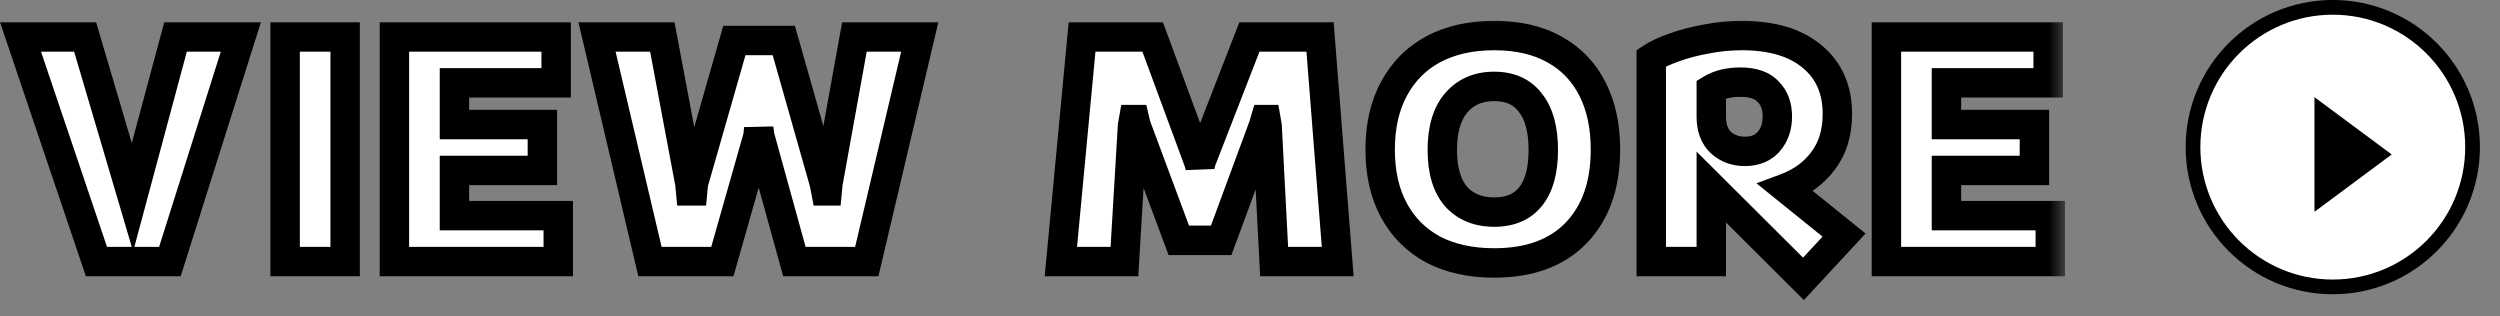
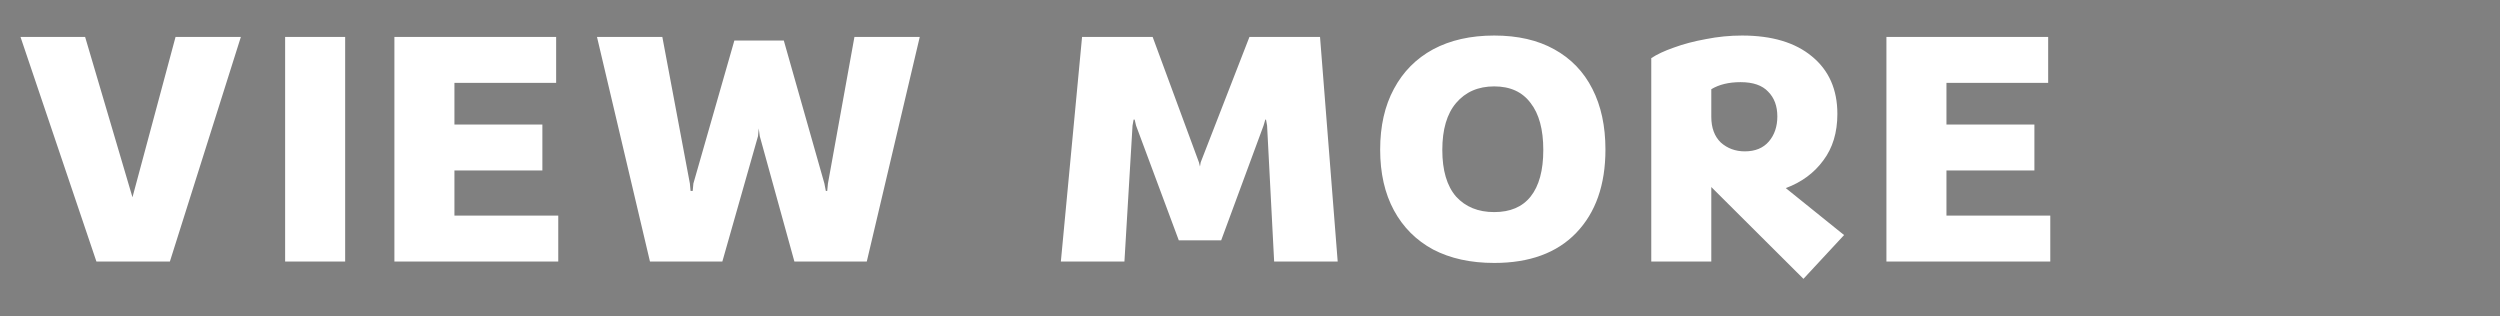
<svg xmlns="http://www.w3.org/2000/svg" width="79" height="10" viewBox="0 0 79 10" fill="none">
  <rect x="0" y="0" width="79" height="10" fill="#808080" stroke="none" />
  <mask id="path-1-outside-1_567_2979" maskUnits="userSpaceOnUse" x="-0.742" y="0.265" width="66" height="10" fill="black">
-     <rect fill="white" x="-0.742" y="0.265" width="66" height="10" />
    <path d="M3.047 8.265L0.648 1.168H2.69L4.186 6.234L5.547 1.168H7.611L5.368 8.265H3.047ZM9.01 8.265V1.168H10.907V8.265H9.01ZM12.463 8.265V1.168H17.574V2.619H14.36V3.935H17.139V5.386H14.36V6.814H17.641V8.265H12.463ZM20.539 8.265L18.865 1.168H20.93L21.8 5.799L21.822 6.033H21.889L21.911 5.799L23.206 1.28H24.768L26.051 5.799L26.096 6.033H26.14L26.163 5.799L27 1.168H29.064L27.39 8.265H25.103L24.009 4.303L23.976 4.058L23.953 4.303L22.826 8.265H20.539ZM33.523 8.265L34.193 1.168H36.424L37.886 5.129L37.919 5.263L37.942 5.129L39.482 1.168H41.713L42.271 8.265H40.263L40.04 3.969L40.006 3.779H39.984L39.928 3.969L38.589 7.595H37.25L35.9 3.969L35.855 3.779H35.822L35.788 3.969L35.532 8.265H33.523ZM47.217 8.309C46.473 8.309 45.83 8.168 45.287 7.885C44.751 7.595 44.338 7.182 44.048 6.647C43.758 6.111 43.613 5.471 43.613 4.727C43.613 3.984 43.758 3.344 44.048 2.808C44.338 2.265 44.751 1.849 45.287 1.558C45.83 1.268 46.473 1.123 47.217 1.123C47.961 1.123 48.593 1.268 49.114 1.558C49.642 1.849 50.044 2.265 50.319 2.808C50.594 3.344 50.732 3.984 50.732 4.727C50.732 5.843 50.423 6.721 49.806 7.361C49.196 7.993 48.333 8.309 47.217 8.309ZM47.217 6.702C47.723 6.702 48.106 6.539 48.367 6.212C48.634 5.877 48.768 5.386 48.768 4.739C48.768 4.091 48.634 3.597 48.367 3.255C48.106 2.905 47.723 2.73 47.217 2.73C46.711 2.73 46.31 2.905 46.012 3.255C45.722 3.597 45.577 4.091 45.577 4.739C45.577 5.386 45.722 5.877 46.012 6.212C46.31 6.539 46.711 6.702 47.217 6.702ZM56.989 8.811L54.077 5.91V8.265H52.18V1.837C52.359 1.718 52.597 1.607 52.894 1.503C53.199 1.391 53.538 1.302 53.91 1.235C54.282 1.161 54.661 1.123 55.048 1.123C55.993 1.123 56.729 1.343 57.257 1.782C57.793 2.221 58.061 2.827 58.061 3.6C58.061 4.188 57.912 4.679 57.614 5.073C57.324 5.468 56.93 5.758 56.431 5.944L58.273 7.428L56.989 8.811ZM55.137 4.783C55.464 4.783 55.717 4.679 55.896 4.471C56.074 4.263 56.164 3.998 56.164 3.679C56.164 3.351 56.067 3.091 55.874 2.897C55.688 2.697 55.398 2.596 55.003 2.596C54.631 2.596 54.323 2.671 54.077 2.819V3.69C54.077 4.039 54.178 4.311 54.378 4.504C54.587 4.69 54.84 4.783 55.137 4.783ZM59.611 8.265V1.168H64.722V2.619H61.508V3.935H64.287V5.386H61.508V6.814H64.789V8.265H59.611Z" />
  </mask>
  <path d="M3.047 8.265L0.648 1.168H2.69L4.186 6.234L5.547 1.168H7.611L5.368 8.265H3.047ZM9.01 8.265V1.168H10.907V8.265H9.01ZM12.463 8.265V1.168H17.574V2.619H14.36V3.935H17.139V5.386H14.36V6.814H17.641V8.265H12.463ZM20.539 8.265L18.865 1.168H20.93L21.8 5.799L21.822 6.033H21.889L21.911 5.799L23.206 1.28H24.768L26.051 5.799L26.096 6.033H26.14L26.163 5.799L27 1.168H29.064L27.39 8.265H25.103L24.009 4.303L23.976 4.058L23.953 4.303L22.826 8.265H20.539ZM33.523 8.265L34.193 1.168H36.424L37.886 5.129L37.919 5.263L37.942 5.129L39.482 1.168H41.713L42.271 8.265H40.263L40.04 3.969L40.006 3.779H39.984L39.928 3.969L38.589 7.595H37.25L35.9 3.969L35.855 3.779H35.822L35.788 3.969L35.532 8.265H33.523ZM47.217 8.309C46.473 8.309 45.83 8.168 45.287 7.885C44.751 7.595 44.338 7.182 44.048 6.647C43.758 6.111 43.613 5.471 43.613 4.727C43.613 3.984 43.758 3.344 44.048 2.808C44.338 2.265 44.751 1.849 45.287 1.558C45.83 1.268 46.473 1.123 47.217 1.123C47.961 1.123 48.593 1.268 49.114 1.558C49.642 1.849 50.044 2.265 50.319 2.808C50.594 3.344 50.732 3.984 50.732 4.727C50.732 5.843 50.423 6.721 49.806 7.361C49.196 7.993 48.333 8.309 47.217 8.309ZM47.217 6.702C47.723 6.702 48.106 6.539 48.367 6.212C48.634 5.877 48.768 5.386 48.768 4.739C48.768 4.091 48.634 3.597 48.367 3.255C48.106 2.905 47.723 2.73 47.217 2.73C46.711 2.73 46.31 2.905 46.012 3.255C45.722 3.597 45.577 4.091 45.577 4.739C45.577 5.386 45.722 5.877 46.012 6.212C46.31 6.539 46.711 6.702 47.217 6.702ZM56.989 8.811L54.077 5.91V8.265H52.18V1.837C52.359 1.718 52.597 1.607 52.894 1.503C53.199 1.391 53.538 1.302 53.91 1.235C54.282 1.161 54.661 1.123 55.048 1.123C55.993 1.123 56.729 1.343 57.257 1.782C57.793 2.221 58.061 2.827 58.061 3.6C58.061 4.188 57.912 4.679 57.614 5.073C57.324 5.468 56.93 5.758 56.431 5.944L58.273 7.428L56.989 8.811ZM55.137 4.783C55.464 4.783 55.717 4.679 55.896 4.471C56.074 4.263 56.164 3.998 56.164 3.679C56.164 3.351 56.067 3.091 55.874 2.897C55.688 2.697 55.398 2.596 55.003 2.596C54.631 2.596 54.323 2.671 54.077 2.819V3.69C54.077 4.039 54.178 4.311 54.378 4.504C54.587 4.69 54.84 4.783 55.137 4.783ZM59.611 8.265V1.168H64.722V2.619H61.508V3.935H64.287V5.386H61.508V6.814H64.789V8.265H59.611Z" fill="white" />
-   <path d="M3.047 8.265L2.607 8.414L2.714 8.73H3.047V8.265ZM0.648 1.168V0.703H0L0.208 1.317L0.648 1.168ZM2.69 1.168L3.136 1.036L3.038 0.703H2.69V1.168ZM4.186 6.234L3.74 6.365L4.207 7.947L4.635 6.354L4.186 6.234ZM5.547 1.168V0.703H5.19L5.098 1.047L5.547 1.168ZM7.611 1.168L8.054 1.308L8.246 0.703H7.611V1.168ZM5.368 8.265V8.73H5.709L5.812 8.405L5.368 8.265ZM3.047 8.265L3.488 8.116L1.089 1.019L0.648 1.168L0.208 1.317L2.607 8.414L3.047 8.265ZM0.648 1.168V1.633H2.69V1.168V0.703H0.648V1.168ZM2.69 1.168L2.244 1.3L3.74 6.365L4.186 6.234L4.631 6.102L3.136 1.036L2.69 1.168ZM4.186 6.234L4.635 6.354L5.996 1.289L5.547 1.168L5.098 1.047L3.737 6.113L4.186 6.234ZM5.547 1.168V1.633H7.611V1.168V0.703H5.547V1.168ZM7.611 1.168L7.168 1.028L4.925 8.125L5.368 8.265L5.812 8.405L8.054 1.308L7.611 1.168ZM5.368 8.265V7.8H3.047V8.265V8.73H5.368V8.265ZM9.01 8.265H8.545V8.73H9.01V8.265ZM9.01 1.168V0.703H8.545V1.168H9.01ZM10.907 1.168H11.371V0.703H10.907V1.168ZM10.907 8.265V8.73H11.371V8.265H10.907ZM9.01 8.265H9.475V1.168H9.01H8.545V8.265H9.01ZM9.01 1.168V1.633H10.907V1.168V0.703H9.01V1.168ZM10.907 1.168H10.442V8.265H10.907H11.371V1.168H10.907ZM10.907 8.265V7.8H9.01V8.265V8.73H10.907V8.265ZM12.463 8.265H11.999V8.73H12.463V8.265ZM12.463 1.168V0.703H11.999V1.168H12.463ZM17.574 1.168H18.039V0.703H17.574V1.168ZM17.574 2.619V3.083H18.039V2.619H17.574ZM14.36 2.619V2.154H13.896V2.619H14.36ZM14.36 3.935H13.896V4.4H14.36V3.935ZM17.139 3.935H17.604V3.47H17.139V3.935ZM17.139 5.386V5.851H17.604V5.386H17.139ZM14.36 5.386V4.921H13.896V5.386H14.36ZM14.36 6.814H13.896V7.279H14.36V6.814ZM17.641 6.814H18.106V6.349H17.641V6.814ZM17.641 8.265V8.73H18.106V8.265H17.641ZM12.463 8.265H12.928V1.168H12.463H11.999V8.265H12.463ZM12.463 1.168V1.633H17.574V1.168V0.703H12.463V1.168ZM17.574 1.168H17.109V2.619H17.574H18.039V1.168H17.574ZM17.574 2.619V2.154H14.36V2.619V3.083H17.574V2.619ZM14.36 2.619H13.896V3.935H14.36H14.825V2.619H14.36ZM14.36 3.935V4.4H17.139V3.935V3.47H14.36V3.935ZM17.139 3.935H16.674V5.386H17.139H17.604V3.935H17.139ZM17.139 5.386V4.921H14.36V5.386V5.851H17.139V5.386ZM14.36 5.386H13.896V6.814H14.36H14.825V5.386H14.36ZM14.36 6.814V7.279H17.641V6.814V6.349H14.36V6.814ZM17.641 6.814H17.176V8.265H17.641H18.106V6.814H17.641ZM17.641 8.265V7.8H12.463V8.265V8.73H17.641V8.265ZM20.539 8.265L20.086 8.371L20.171 8.73H20.539V8.265ZM18.865 1.168V0.703H18.278L18.413 1.275L18.865 1.168ZM20.93 1.168L21.386 1.082L21.315 0.703H20.93V1.168ZM21.8 5.799L22.263 5.755L22.261 5.734L22.257 5.713L21.8 5.799ZM21.822 6.033L21.359 6.077L21.399 6.498H21.822V6.033ZM21.889 6.033V6.498H22.312L22.352 6.077L21.889 6.033ZM21.911 5.799L21.464 5.671L21.453 5.712L21.449 5.755L21.911 5.799ZM23.206 1.28V0.815H22.855L22.759 1.152L23.206 1.28ZM24.768 1.28L25.215 1.153L25.119 0.815H24.768V1.28ZM26.051 5.799L26.508 5.712L26.504 5.691L26.498 5.672L26.051 5.799ZM26.096 6.033L25.639 6.12L25.711 6.498H26.096V6.033ZM26.14 6.033V6.498H26.563L26.603 6.077L26.14 6.033ZM26.163 5.799L25.705 5.716L25.702 5.735L25.7 5.755L26.163 5.799ZM27 1.168V0.703H26.611L26.542 1.085L27 1.168ZM29.064 1.168L29.516 1.275L29.651 0.703H29.064V1.168ZM27.39 8.265V8.73H27.758L27.843 8.371L27.39 8.265ZM25.103 8.265L24.654 8.388L24.749 8.73H25.103V8.265ZM24.009 4.303L23.549 4.366L23.553 4.397L23.561 4.427L24.009 4.303ZM23.976 4.058L24.436 3.995L23.513 4.016L23.976 4.058ZM23.953 4.303L24.401 4.431L24.413 4.389L24.416 4.346L23.953 4.303ZM22.826 8.265V8.73H23.177L23.274 8.392L22.826 8.265ZM20.539 8.265L20.991 8.158L19.318 1.061L18.865 1.168L18.413 1.275L20.086 8.371L20.539 8.265ZM18.865 1.168V1.633H20.93V1.168V0.703H18.865V1.168ZM20.93 1.168L20.473 1.254L21.343 5.885L21.8 5.799L22.257 5.713L21.386 1.082L20.93 1.168ZM21.8 5.799L21.337 5.843L21.359 6.077L21.822 6.033L22.285 5.989L22.263 5.755L21.8 5.799ZM21.822 6.033V6.498H21.889V6.033V5.568H21.822V6.033ZM21.889 6.033L22.352 6.077L22.374 5.843L21.911 5.799L21.449 5.755L21.426 5.989L21.889 6.033ZM21.911 5.799L22.358 5.927L23.653 1.408L23.206 1.28L22.759 1.152L21.464 5.671L21.911 5.799ZM23.206 1.28V1.744H24.768V1.28V0.815H23.206V1.28ZM24.768 1.28L24.321 1.407L25.604 5.926L26.051 5.799L26.498 5.672L25.215 1.153L24.768 1.28ZM26.051 5.799L25.594 5.886L25.639 6.12L26.096 6.033L26.552 5.946L26.508 5.712L26.051 5.799ZM26.096 6.033V6.498H26.14V6.033V5.568H26.096V6.033ZM26.14 6.033L26.603 6.077L26.626 5.843L26.163 5.799L25.7 5.755L25.678 5.989L26.14 6.033ZM26.163 5.799L26.62 5.881L27.457 1.251L27 1.168L26.542 1.085L25.705 5.716L26.163 5.799ZM27 1.168V1.633H29.064V1.168V0.703H27V1.168ZM29.064 1.168L28.611 1.061L26.938 8.158L27.39 8.265L27.843 8.371L29.516 1.275L29.064 1.168ZM27.39 8.265V7.8H25.103V8.265V8.73H27.39V8.265ZM25.103 8.265L25.551 8.141L24.457 4.18L24.009 4.303L23.561 4.427L24.654 8.388L25.103 8.265ZM24.009 4.303L24.47 4.241L24.436 3.995L23.976 4.058L23.515 4.121L23.549 4.366L24.009 4.303ZM23.976 4.058L23.513 4.016L23.49 4.261L23.953 4.303L24.416 4.346L24.439 4.1L23.976 4.058ZM23.953 4.303L23.506 4.176L22.379 8.137L22.826 8.265L23.274 8.392L24.401 4.431L23.953 4.303ZM22.826 8.265V7.8H20.539V8.265V8.73H22.826V8.265ZM33.523 8.265L33.06 8.221L33.012 8.73H33.523V8.265ZM34.193 1.168V0.703H33.77L33.73 1.124L34.193 1.168ZM36.424 1.168L36.861 1.007L36.748 0.703H36.424V1.168ZM37.886 5.129L38.337 5.016L38.331 4.992L38.322 4.968L37.886 5.129ZM37.919 5.263L37.468 5.376L38.378 5.34L37.919 5.263ZM37.942 5.129L37.508 4.961L37.491 5.005L37.483 5.053L37.942 5.129ZM39.482 1.168V0.703H39.164L39.048 1L39.482 1.168ZM41.713 1.168L42.177 1.132L42.143 0.703H41.713V1.168ZM42.271 8.265V8.73H42.774L42.735 8.228L42.271 8.265ZM40.263 8.265L39.798 8.289L39.821 8.73H40.263V8.265ZM40.04 3.969L40.504 3.945L40.502 3.916L40.497 3.888L40.04 3.969ZM40.006 3.779L40.464 3.698L40.396 3.314H40.006V3.779ZM39.984 3.779V3.314H39.636L39.538 3.648L39.984 3.779ZM39.928 3.969L40.364 4.13L40.37 4.115L40.374 4.1L39.928 3.969ZM38.589 7.595V8.06H38.913L39.025 7.756L38.589 7.595ZM37.25 7.595L36.814 7.757L36.927 8.06H37.25V7.595ZM35.9 3.969L35.447 4.075L35.454 4.104L35.464 4.131L35.9 3.969ZM35.855 3.779L36.308 3.673L36.223 3.314H35.855V3.779ZM35.822 3.779V3.314H35.432L35.364 3.698L35.822 3.779ZM35.788 3.969L35.33 3.888L35.326 3.914L35.324 3.941L35.788 3.969ZM35.532 8.265V8.73H35.97L35.996 8.292L35.532 8.265ZM33.523 8.265L33.986 8.308L34.656 1.212L34.193 1.168L33.73 1.124L33.06 8.221L33.523 8.265ZM34.193 1.168V1.633H36.424V1.168V0.703H34.193V1.168ZM36.424 1.168L35.988 1.329L37.45 5.29L37.886 5.129L38.322 4.968L36.861 1.007L36.424 1.168ZM37.886 5.129L37.435 5.242L37.468 5.376L37.919 5.263L38.37 5.15L38.337 5.016L37.886 5.129ZM37.919 5.263L38.378 5.34L38.4 5.206L37.942 5.129L37.483 5.053L37.461 5.187L37.919 5.263ZM37.942 5.129L38.375 5.298L39.915 1.336L39.482 1.168L39.048 1L37.508 4.961L37.942 5.129ZM39.482 1.168V1.633H41.713V1.168V0.703H39.482V1.168ZM41.713 1.168L41.25 1.204L41.808 8.301L42.271 8.265L42.735 8.228L42.177 1.132L41.713 1.168ZM42.271 8.265V7.8H40.263V8.265V8.73H42.271V8.265ZM40.263 8.265L40.727 8.241L40.504 3.945L40.04 3.969L39.575 3.993L39.798 8.289L40.263 8.265ZM40.04 3.969L40.497 3.888L40.464 3.698L40.006 3.779L39.548 3.86L39.582 4.049L40.04 3.969ZM40.006 3.779V3.314H39.984V3.779V4.244H40.006V3.779ZM39.984 3.779L39.538 3.648L39.482 3.838L39.928 3.969L40.374 4.1L40.43 3.91L39.984 3.779ZM39.928 3.969L39.492 3.808L38.153 7.434L38.589 7.595L39.025 7.756L40.364 4.13L39.928 3.969ZM38.589 7.595V7.13H37.25V7.595V8.06H38.589V7.595ZM37.25 7.595L37.686 7.433L36.336 3.806L35.9 3.969L35.464 4.131L36.814 7.757L37.25 7.595ZM35.9 3.969L36.352 3.862L36.308 3.673L35.855 3.779L35.403 3.885L35.447 4.075L35.9 3.969ZM35.855 3.779V3.314H35.822V3.779V4.244H35.855V3.779ZM35.822 3.779L35.364 3.698L35.33 3.888L35.788 3.969L36.246 4.049L36.28 3.86L35.822 3.779ZM35.788 3.969L35.324 3.941L35.068 8.237L35.532 8.265L35.996 8.292L36.252 3.996L35.788 3.969ZM35.532 8.265V7.8H33.523V8.265V8.73H35.532V8.265ZM45.287 7.885L45.065 8.294L45.072 8.298L45.287 7.885ZM44.048 6.647L44.457 6.425L44.048 6.647ZM44.048 2.808L44.457 3.03L44.458 3.027L44.048 2.808ZM45.287 1.558L45.068 1.148L45.065 1.15L45.287 1.558ZM49.114 1.558L48.888 1.965L48.89 1.966L49.114 1.558ZM50.319 2.808L49.904 3.018L49.906 3.021L50.319 2.808ZM49.806 7.361L49.471 7.038L49.471 7.038L49.806 7.361ZM48.367 6.212L48.004 5.921L48.003 5.922L48.367 6.212ZM48.367 3.255L47.993 3.532L48 3.541L48.367 3.255ZM46.012 3.255L45.658 2.953L45.657 2.954L46.012 3.255ZM46.012 6.212L45.661 6.516L45.668 6.524L46.012 6.212ZM47.217 8.309V7.844C46.532 7.844 45.965 7.714 45.502 7.473L45.287 7.885L45.072 8.298C45.694 8.622 46.414 8.774 47.217 8.774V8.309ZM45.287 7.885L45.508 7.476C45.052 7.229 44.704 6.882 44.457 6.425L44.048 6.647L43.639 6.868C43.972 7.483 44.45 7.961 45.065 8.294L45.287 7.885ZM44.048 6.647L44.457 6.425C44.211 5.971 44.078 5.411 44.078 4.727H43.613H43.148C43.148 5.532 43.305 6.251 43.639 6.868L44.048 6.647ZM43.613 4.727H44.078C44.078 4.044 44.211 3.484 44.457 3.03L44.048 2.808L43.639 2.587C43.305 3.204 43.148 3.923 43.148 4.727H43.613ZM44.048 2.808L44.458 3.027C44.706 2.564 45.054 2.214 45.508 1.967L45.287 1.558L45.065 1.15C44.449 1.484 43.971 1.967 43.638 2.589L44.048 2.808ZM45.287 1.558L45.506 1.969C45.969 1.721 46.534 1.588 47.217 1.588V1.123V0.658C46.413 0.658 45.691 0.816 45.068 1.148L45.287 1.558ZM47.217 1.123V1.588C47.901 1.588 48.452 1.722 48.888 1.965L49.114 1.558L49.34 1.152C48.735 0.815 48.021 0.658 47.217 0.658V1.123ZM49.114 1.558L48.89 1.966C49.336 2.211 49.671 2.558 49.904 3.018L50.319 2.808L50.734 2.598C50.417 1.972 49.949 1.487 49.338 1.151L49.114 1.558ZM50.319 2.808L49.906 3.021C50.14 3.477 50.267 4.04 50.267 4.727H50.732H51.197C51.197 3.927 51.049 3.211 50.733 2.596L50.319 2.808ZM50.732 4.727H50.267C50.267 5.755 49.985 6.506 49.471 7.038L49.806 7.361L50.141 7.684C50.862 6.937 51.197 5.932 51.197 4.727H50.732ZM49.806 7.361L49.471 7.038C48.971 7.556 48.243 7.844 47.217 7.844V8.309V8.774C48.423 8.774 49.421 8.43 50.141 7.684L49.806 7.361ZM47.217 6.702V7.167C47.832 7.167 48.363 6.963 48.73 6.501L48.367 6.212L48.003 5.922C47.849 6.115 47.614 6.238 47.217 6.238V6.702ZM48.367 6.212L48.73 6.502C49.09 6.052 49.233 5.44 49.233 4.739H48.768H48.303C48.303 5.332 48.179 5.702 48.004 5.921L48.367 6.212ZM48.768 4.739H49.233C49.233 4.036 49.089 3.424 48.733 2.968L48.367 3.255L48 3.541C48.18 3.77 48.303 4.147 48.303 4.739H48.768ZM48.367 3.255L48.739 2.977C48.377 2.489 47.843 2.265 47.217 2.265V2.73V3.195C47.603 3.195 47.836 3.32 47.994 3.532L48.367 3.255ZM47.217 2.73V2.265C46.591 2.265 46.054 2.488 45.658 2.953L46.012 3.255L46.366 3.556C46.566 3.321 46.832 3.195 47.217 3.195V2.73ZM46.012 3.255L45.657 2.954C45.27 3.41 45.112 4.029 45.112 4.739H45.577H46.042C46.042 4.154 46.174 3.783 46.367 3.555L46.012 3.255ZM45.577 4.739H45.112C45.112 5.447 45.27 6.065 45.661 6.516L46.012 6.212L46.364 5.907C46.174 5.688 46.042 5.324 46.042 4.739H45.577ZM46.012 6.212L45.668 6.524C46.067 6.963 46.601 7.167 47.217 7.167V6.702V6.238C46.822 6.238 46.553 6.115 46.356 5.899L46.012 6.212ZM56.989 8.811L56.661 9.141L57.003 9.481L57.33 9.128L56.989 8.811ZM54.077 5.91L54.405 5.581L53.612 4.791V5.91H54.077ZM54.077 8.265V8.73H54.542V8.265H54.077ZM52.18 8.265H51.715V8.73H52.18V8.265ZM52.18 1.837L51.922 1.451L51.715 1.589V1.837H52.18ZM52.894 1.503L53.048 1.942L53.054 1.939L52.894 1.503ZM53.91 1.235L53.992 1.693L54.001 1.691L53.91 1.235ZM57.257 1.782L56.96 2.139L56.962 2.141L57.257 1.782ZM57.614 5.073L57.243 4.793L57.24 4.798L57.614 5.073ZM56.431 5.944L56.269 5.508L55.504 5.793L56.14 6.306L56.431 5.944ZM58.273 7.428L58.614 7.744L58.952 7.379L58.564 7.066L58.273 7.428ZM55.896 4.471L56.249 4.773L55.896 4.471ZM55.874 2.897L55.532 3.213L55.538 3.22L55.545 3.226L55.874 2.897ZM54.077 2.819L53.836 2.422L53.612 2.558V2.819H54.077ZM54.378 4.504L54.056 4.839L54.062 4.845L54.069 4.851L54.378 4.504ZM56.989 8.811L57.318 8.482L54.405 5.581L54.077 5.91L53.749 6.24L56.661 9.141L56.989 8.811ZM54.077 5.91H53.612V8.265H54.077H54.542V5.91H54.077ZM54.077 8.265V7.8H52.18V8.265V8.73H54.077V8.265ZM52.18 8.265H52.645V1.837H52.18H51.715V8.265H52.18ZM52.18 1.837L52.438 2.224C52.573 2.134 52.772 2.038 53.048 1.942L52.894 1.503L52.741 1.064C52.422 1.175 52.145 1.302 51.922 1.451L52.18 1.837ZM52.894 1.503L53.054 1.939C53.33 1.838 53.642 1.755 53.992 1.692L53.91 1.235L53.827 0.777C53.433 0.848 53.068 0.944 52.735 1.066L52.894 1.503ZM53.91 1.235L54.001 1.691C54.342 1.623 54.691 1.588 55.048 1.588V1.123V0.658C54.631 0.658 54.221 0.698 53.819 0.779L53.91 1.235ZM55.048 1.123V1.588C55.925 1.588 56.542 1.792 56.96 2.139L57.257 1.782L57.554 1.424C56.916 0.894 56.061 0.658 55.048 0.658V1.123ZM57.257 1.782L56.962 2.141C57.377 2.481 57.596 2.948 57.596 3.6H58.061H58.526C58.526 2.706 58.209 1.96 57.552 1.422L57.257 1.782ZM58.061 3.6H57.596C57.596 4.107 57.469 4.494 57.243 4.793L57.614 5.073L57.985 5.353C58.355 4.864 58.526 4.269 58.526 3.6H58.061ZM57.614 5.073L57.24 4.798C57.008 5.113 56.69 5.351 56.269 5.508L56.431 5.944L56.594 6.379C57.169 6.165 57.64 5.822 57.989 5.349L57.614 5.073ZM56.431 5.944L56.14 6.306L57.981 7.79L58.273 7.428L58.564 7.066L56.723 5.582L56.431 5.944ZM58.273 7.428L57.932 7.112L56.648 8.495L56.989 8.811L57.33 9.128L58.614 7.744L58.273 7.428ZM55.137 4.783V5.248C55.571 5.248 55.965 5.105 56.249 4.773L55.896 4.471L55.543 4.168C55.47 4.253 55.358 4.318 55.137 4.318V4.783ZM55.896 4.471L56.249 4.773C56.511 4.467 56.629 4.09 56.629 3.679H56.164H55.699C55.699 3.907 55.638 4.058 55.543 4.168L55.896 4.471ZM56.164 3.679H56.629C56.629 3.254 56.5 2.866 56.202 2.569L55.874 2.897L55.545 3.226C55.634 3.316 55.699 3.449 55.699 3.679H56.164ZM55.874 2.897L56.215 2.582C55.908 2.25 55.469 2.131 55.003 2.131V2.596V3.061C55.326 3.061 55.467 3.143 55.532 3.213L55.874 2.897ZM55.003 2.596V2.131C54.571 2.131 54.173 2.218 53.836 2.422L54.077 2.819L54.318 3.217C54.472 3.123 54.692 3.061 55.003 3.061V2.596ZM54.077 2.819H53.612V3.69H54.077H54.542V2.819H54.077ZM54.077 3.69H53.612C53.612 4.132 53.742 4.537 54.056 4.839L54.378 4.504L54.701 4.169C54.613 4.085 54.542 3.947 54.542 3.69H54.077ZM54.378 4.504L54.069 4.851C54.368 5.118 54.733 5.248 55.137 5.248V4.783V4.318C54.946 4.318 54.805 4.262 54.688 4.157L54.378 4.504ZM59.611 8.265H59.146V8.73H59.611V8.265ZM59.611 1.168V0.703H59.146V1.168H59.611ZM64.722 1.168H65.187V0.703H64.722V1.168ZM64.722 2.619V3.083H65.187V2.619H64.722ZM61.508 2.619V2.154H61.043V2.619H61.508ZM61.508 3.935H61.043V4.4H61.508V3.935ZM64.287 3.935H64.752V3.47H64.287V3.935ZM64.287 5.386V5.851H64.752V5.386H64.287ZM61.508 5.386V4.921H61.043V5.386H61.508ZM61.508 6.814H61.043V7.279H61.508V6.814ZM64.789 6.814H65.254V6.349H64.789V6.814ZM64.789 8.265V8.73H65.254V8.265H64.789ZM59.611 8.265H60.076V1.168H59.611H59.146V8.265H59.611ZM59.611 1.168V1.633H64.722V1.168V0.703H59.611V1.168ZM64.722 1.168H64.257V2.619H64.722H65.187V1.168H64.722ZM64.722 2.619V2.154H61.508V2.619V3.083H64.722V2.619ZM61.508 2.619H61.043V3.935H61.508H61.973V2.619H61.508ZM61.508 3.935V4.4H64.287V3.935V3.47H61.508V3.935ZM64.287 3.935H63.822V5.386H64.287H64.752V3.935H64.287ZM64.287 5.386V4.921H61.508V5.386V5.851H64.287V5.386ZM61.508 5.386H61.043V6.814H61.508H61.973V5.386H61.508ZM61.508 6.814V7.279H64.789V6.814V6.349H61.508V6.814ZM64.789 6.814H64.324V8.265H64.789H65.254V6.814H64.789ZM64.789 8.265V7.8H59.611V8.265V8.73H64.789V8.265Z" fill="black" mask="url(#path-1-outside-1_567_2979)" />
-   <circle cx="73.716" cy="4.649" r="4.417" fill="white" stroke="black" stroke-width="0.465" />
-   <path d="M75.578 4.881L73.137 3.07V6.693L75.578 4.881Z" fill="black" />
</svg>